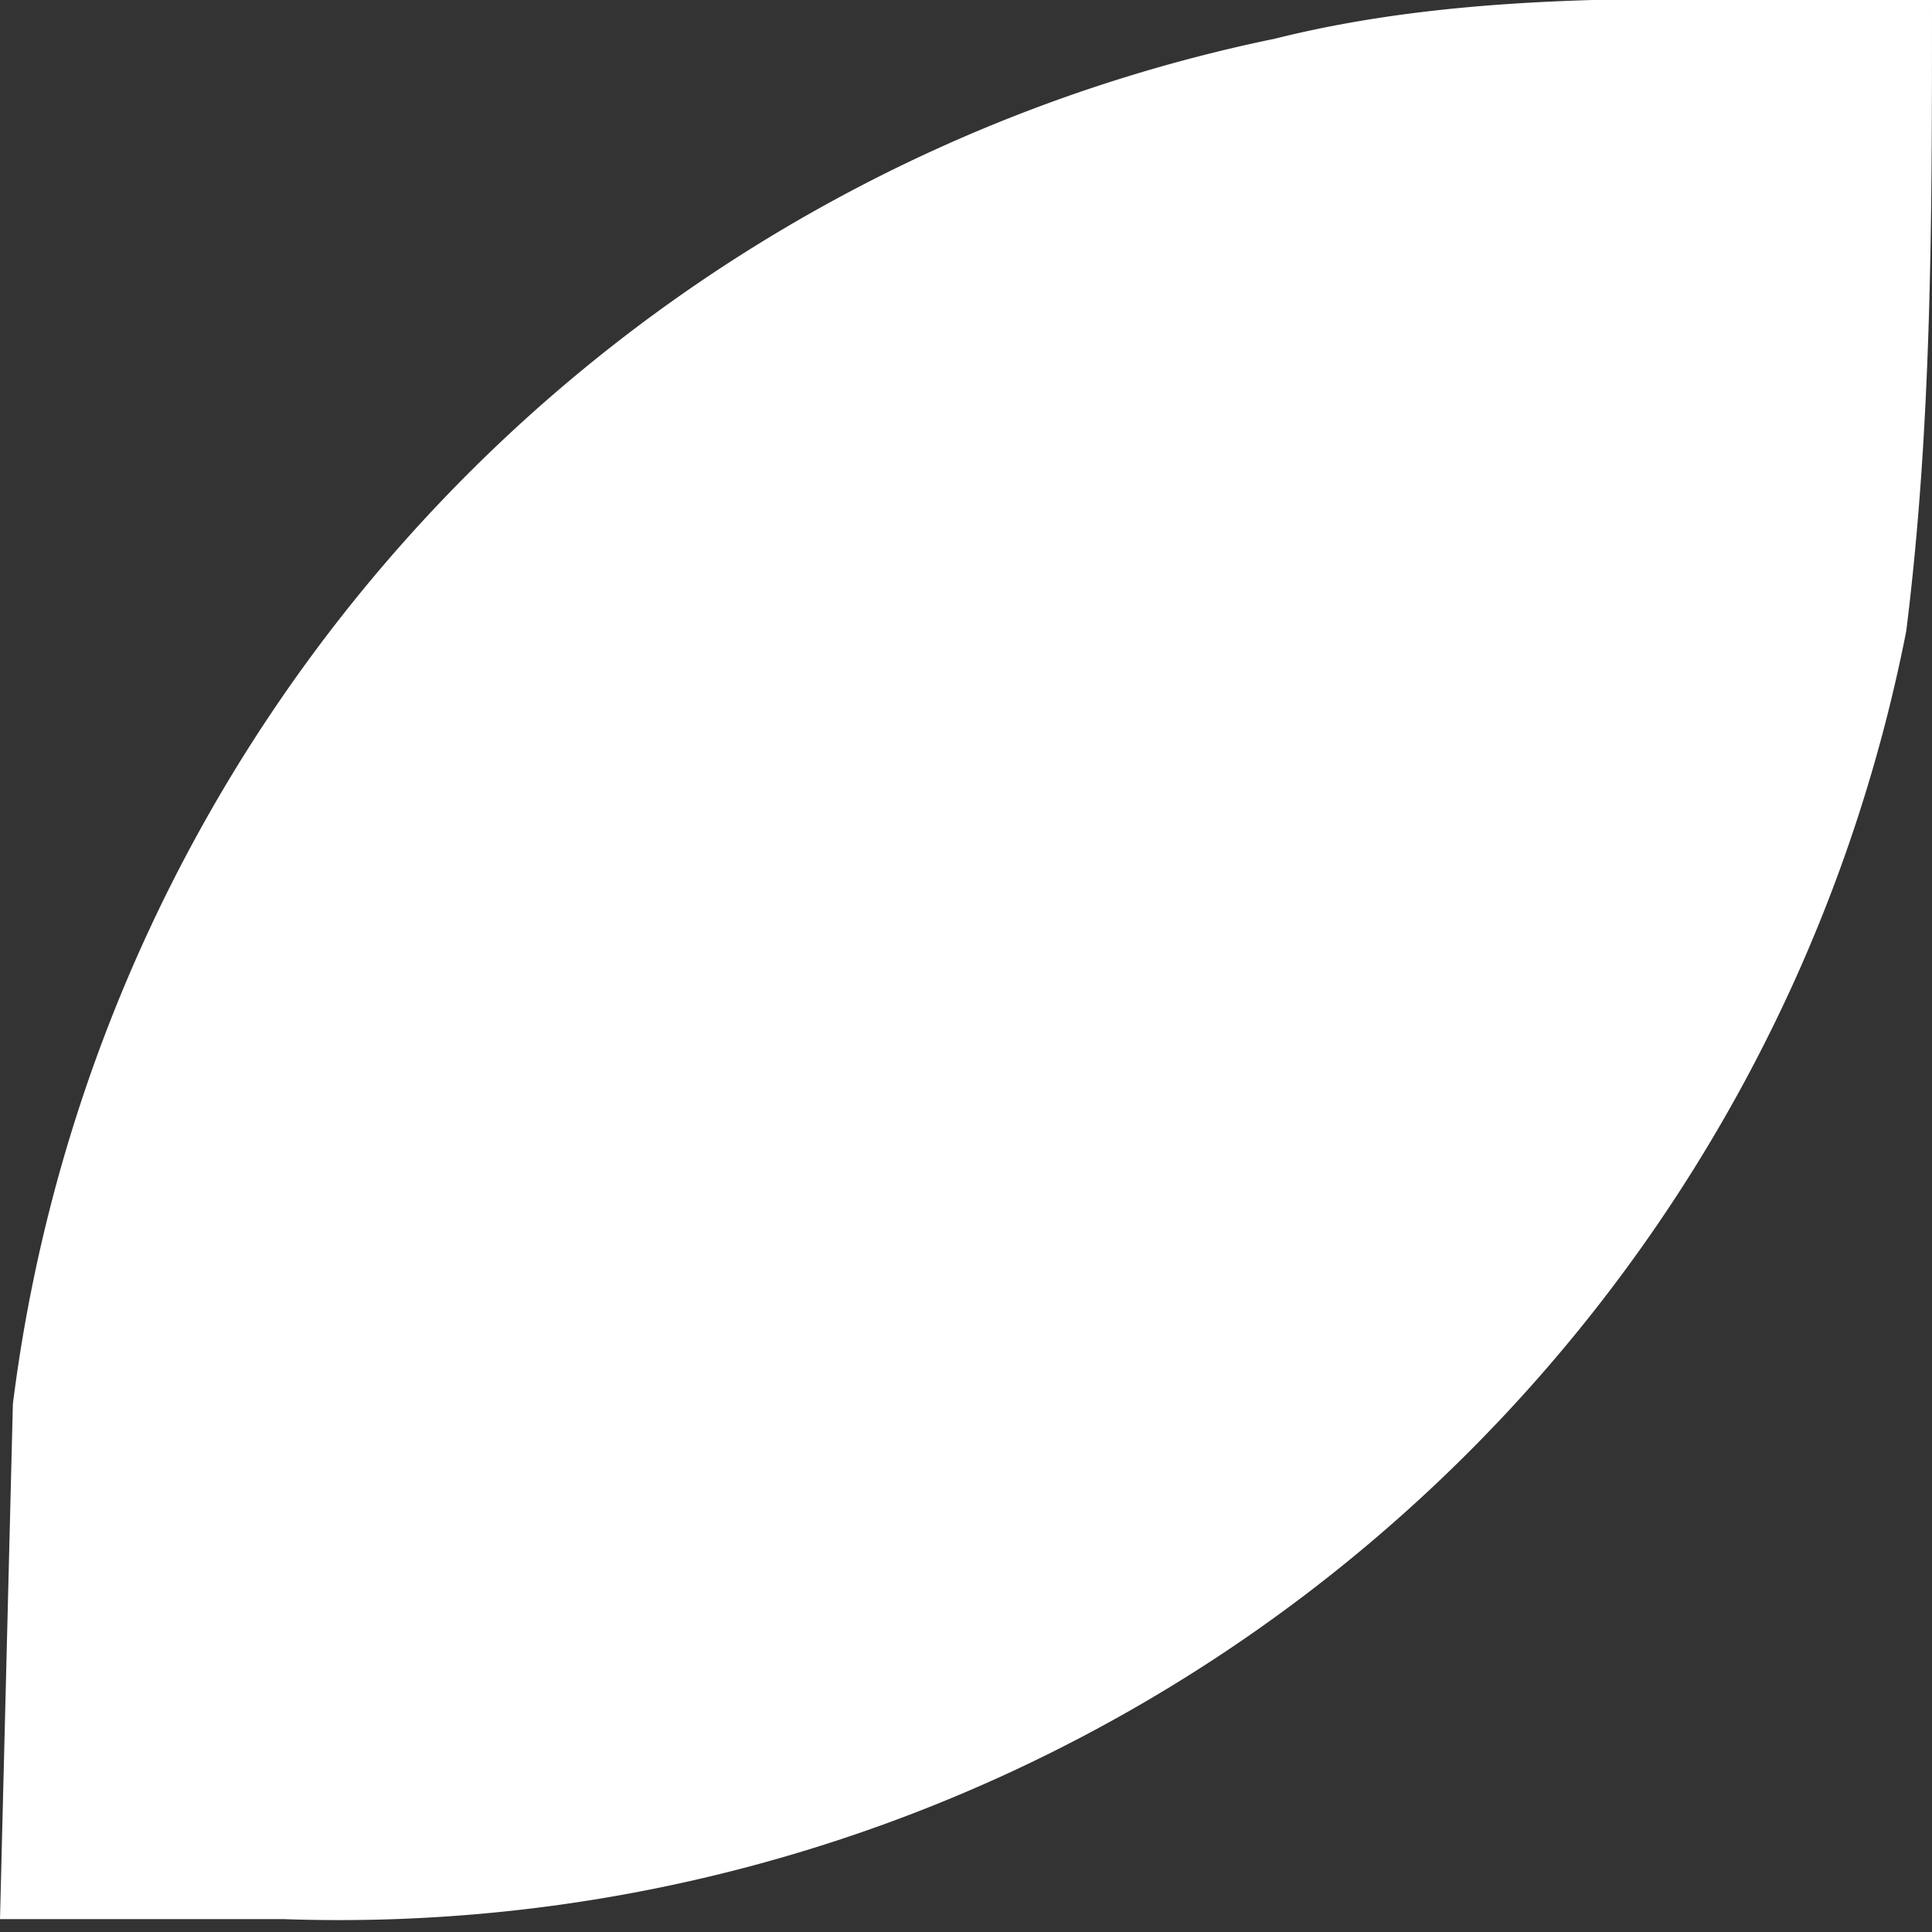
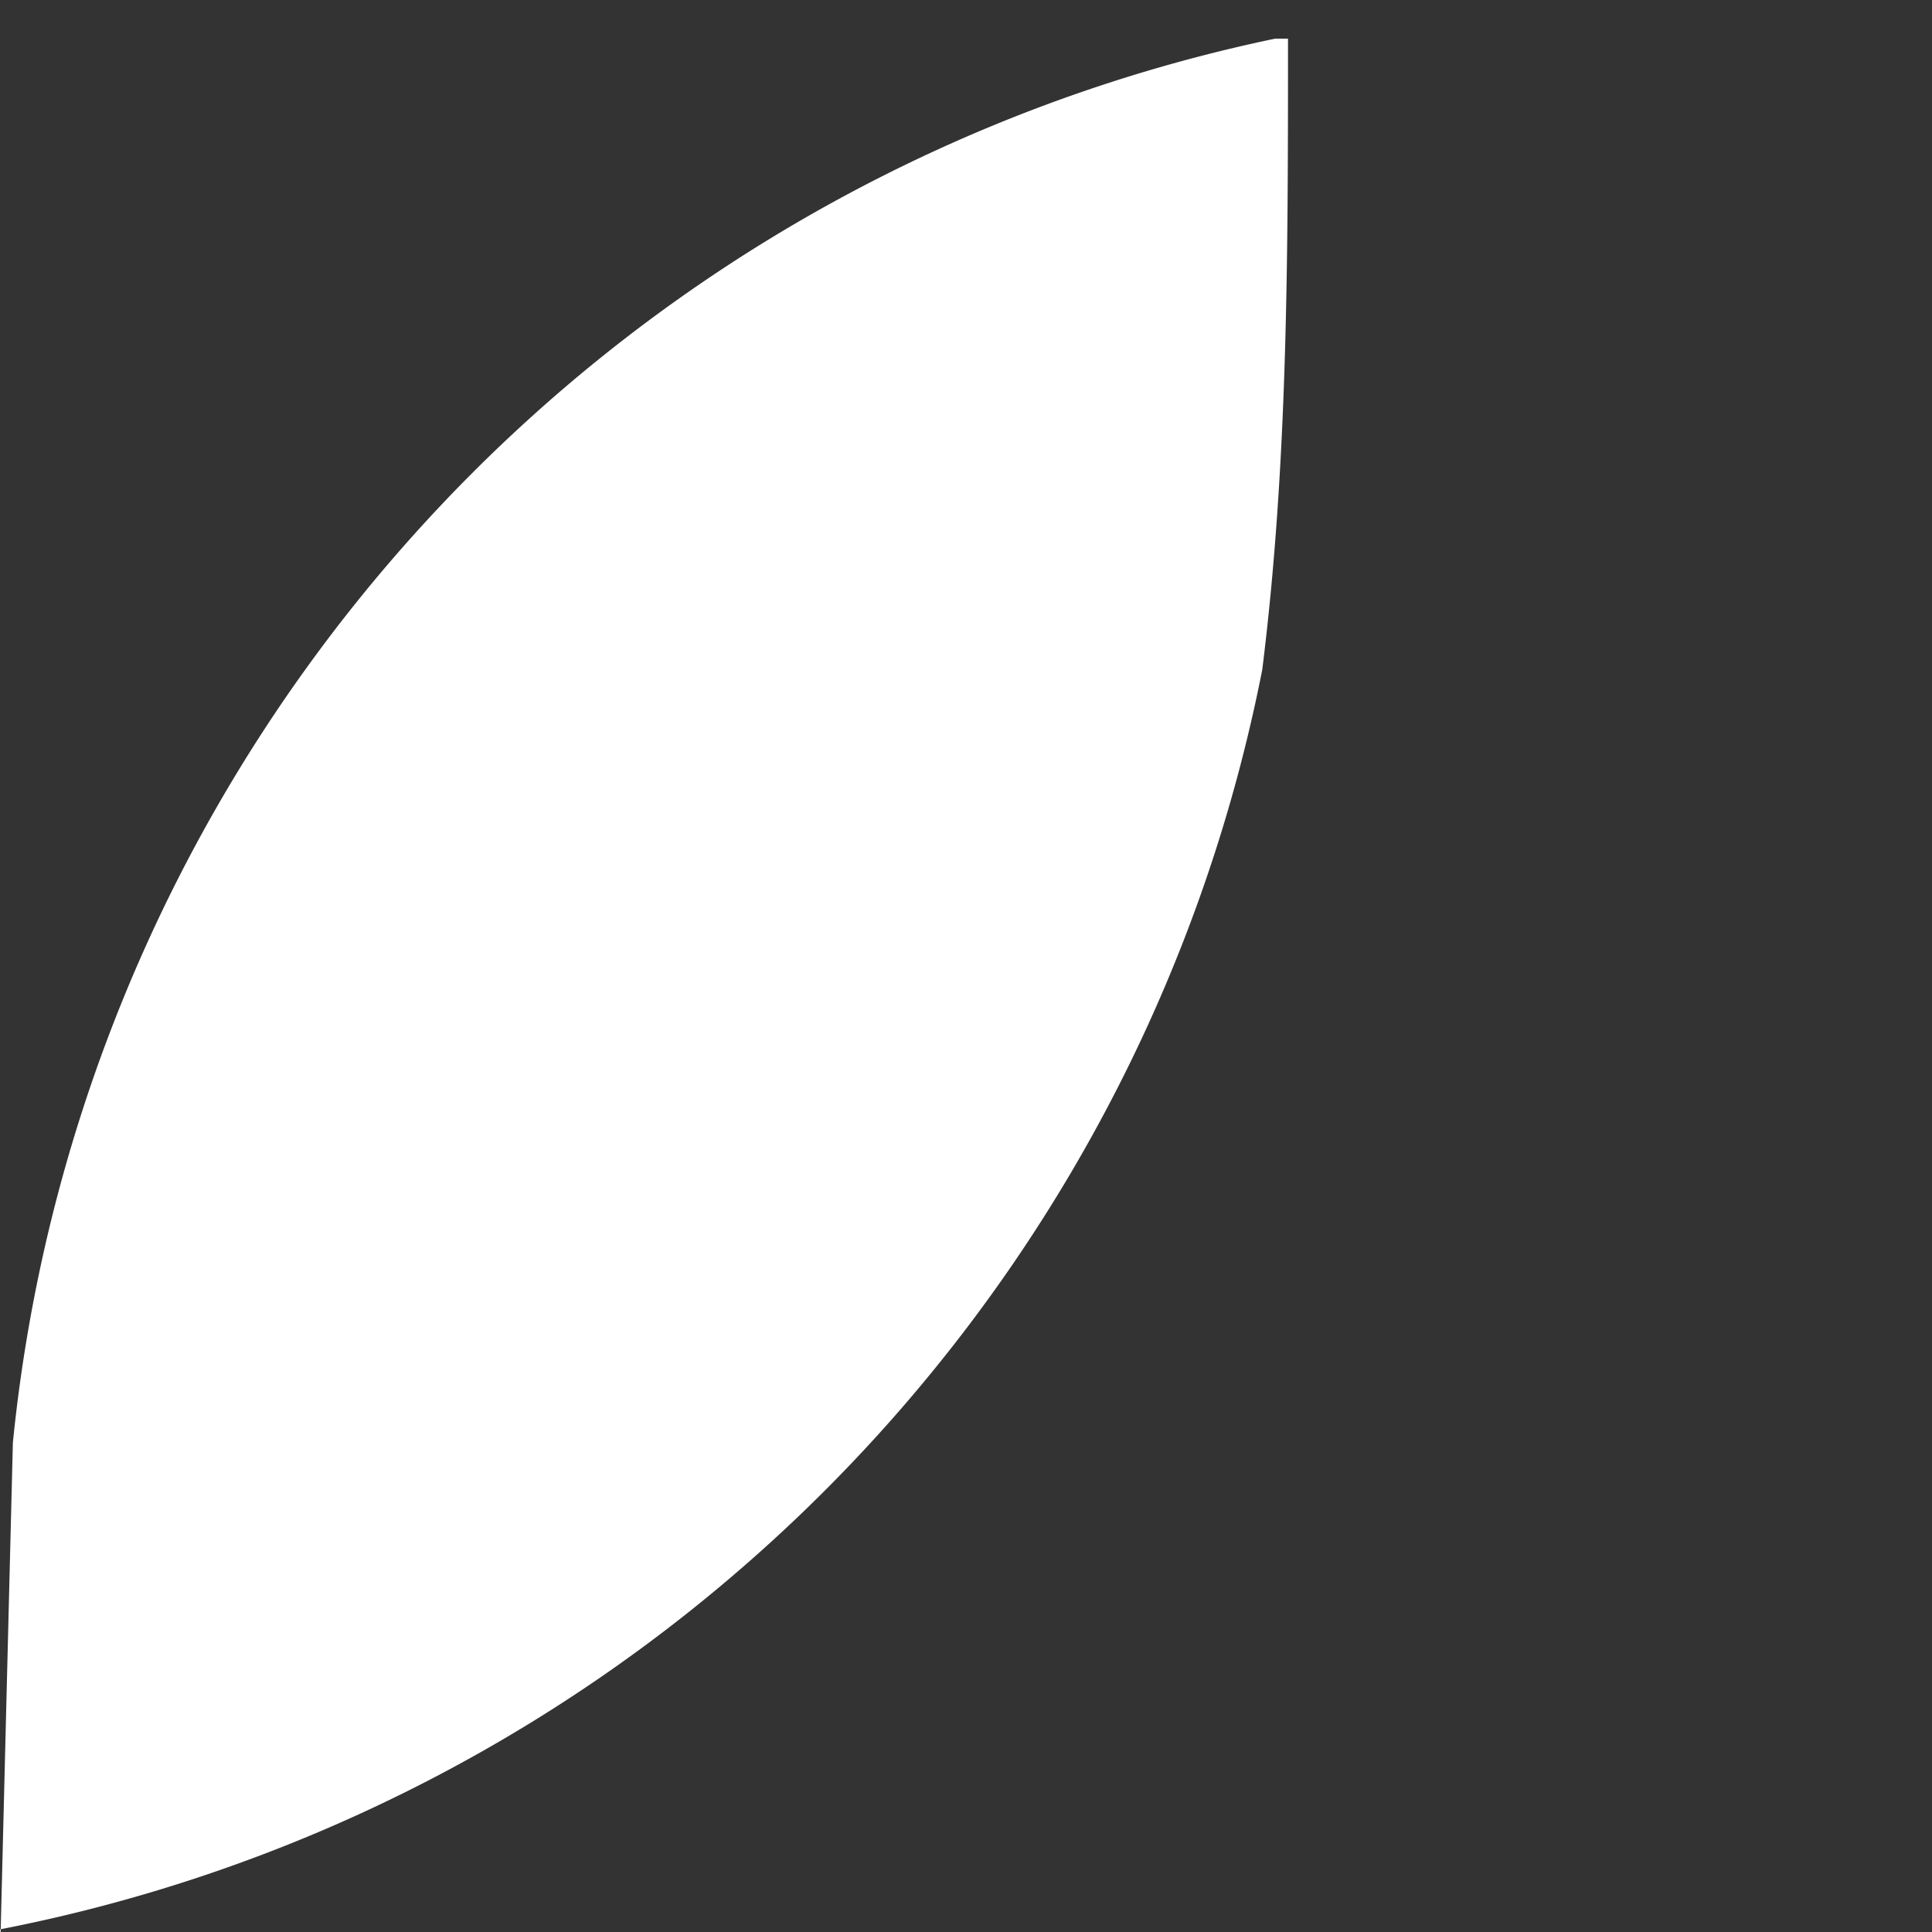
<svg xmlns="http://www.w3.org/2000/svg" width="15" height="15" fill="none">
  <rect width="100%" height="100%" fill="#333333" stroke="none" />
-   <path d="M9.9.3c1.6-.4 3.3-.3 5-.3h.1c0 1.7 0 3.3-.2 4.9a12.4 12.4 0 0 1-12.6 10H0l.1-4A12.4 12.4 0 0 1 9.9.3Z" fill="#fff" />
+   <path d="M9.9.3h.1c0 1.7 0 3.3-.2 4.9a12.4 12.4 0 0 1-12.6 10H0l.1-4A12.4 12.4 0 0 1 9.9.3Z" fill="#fff" />
</svg>